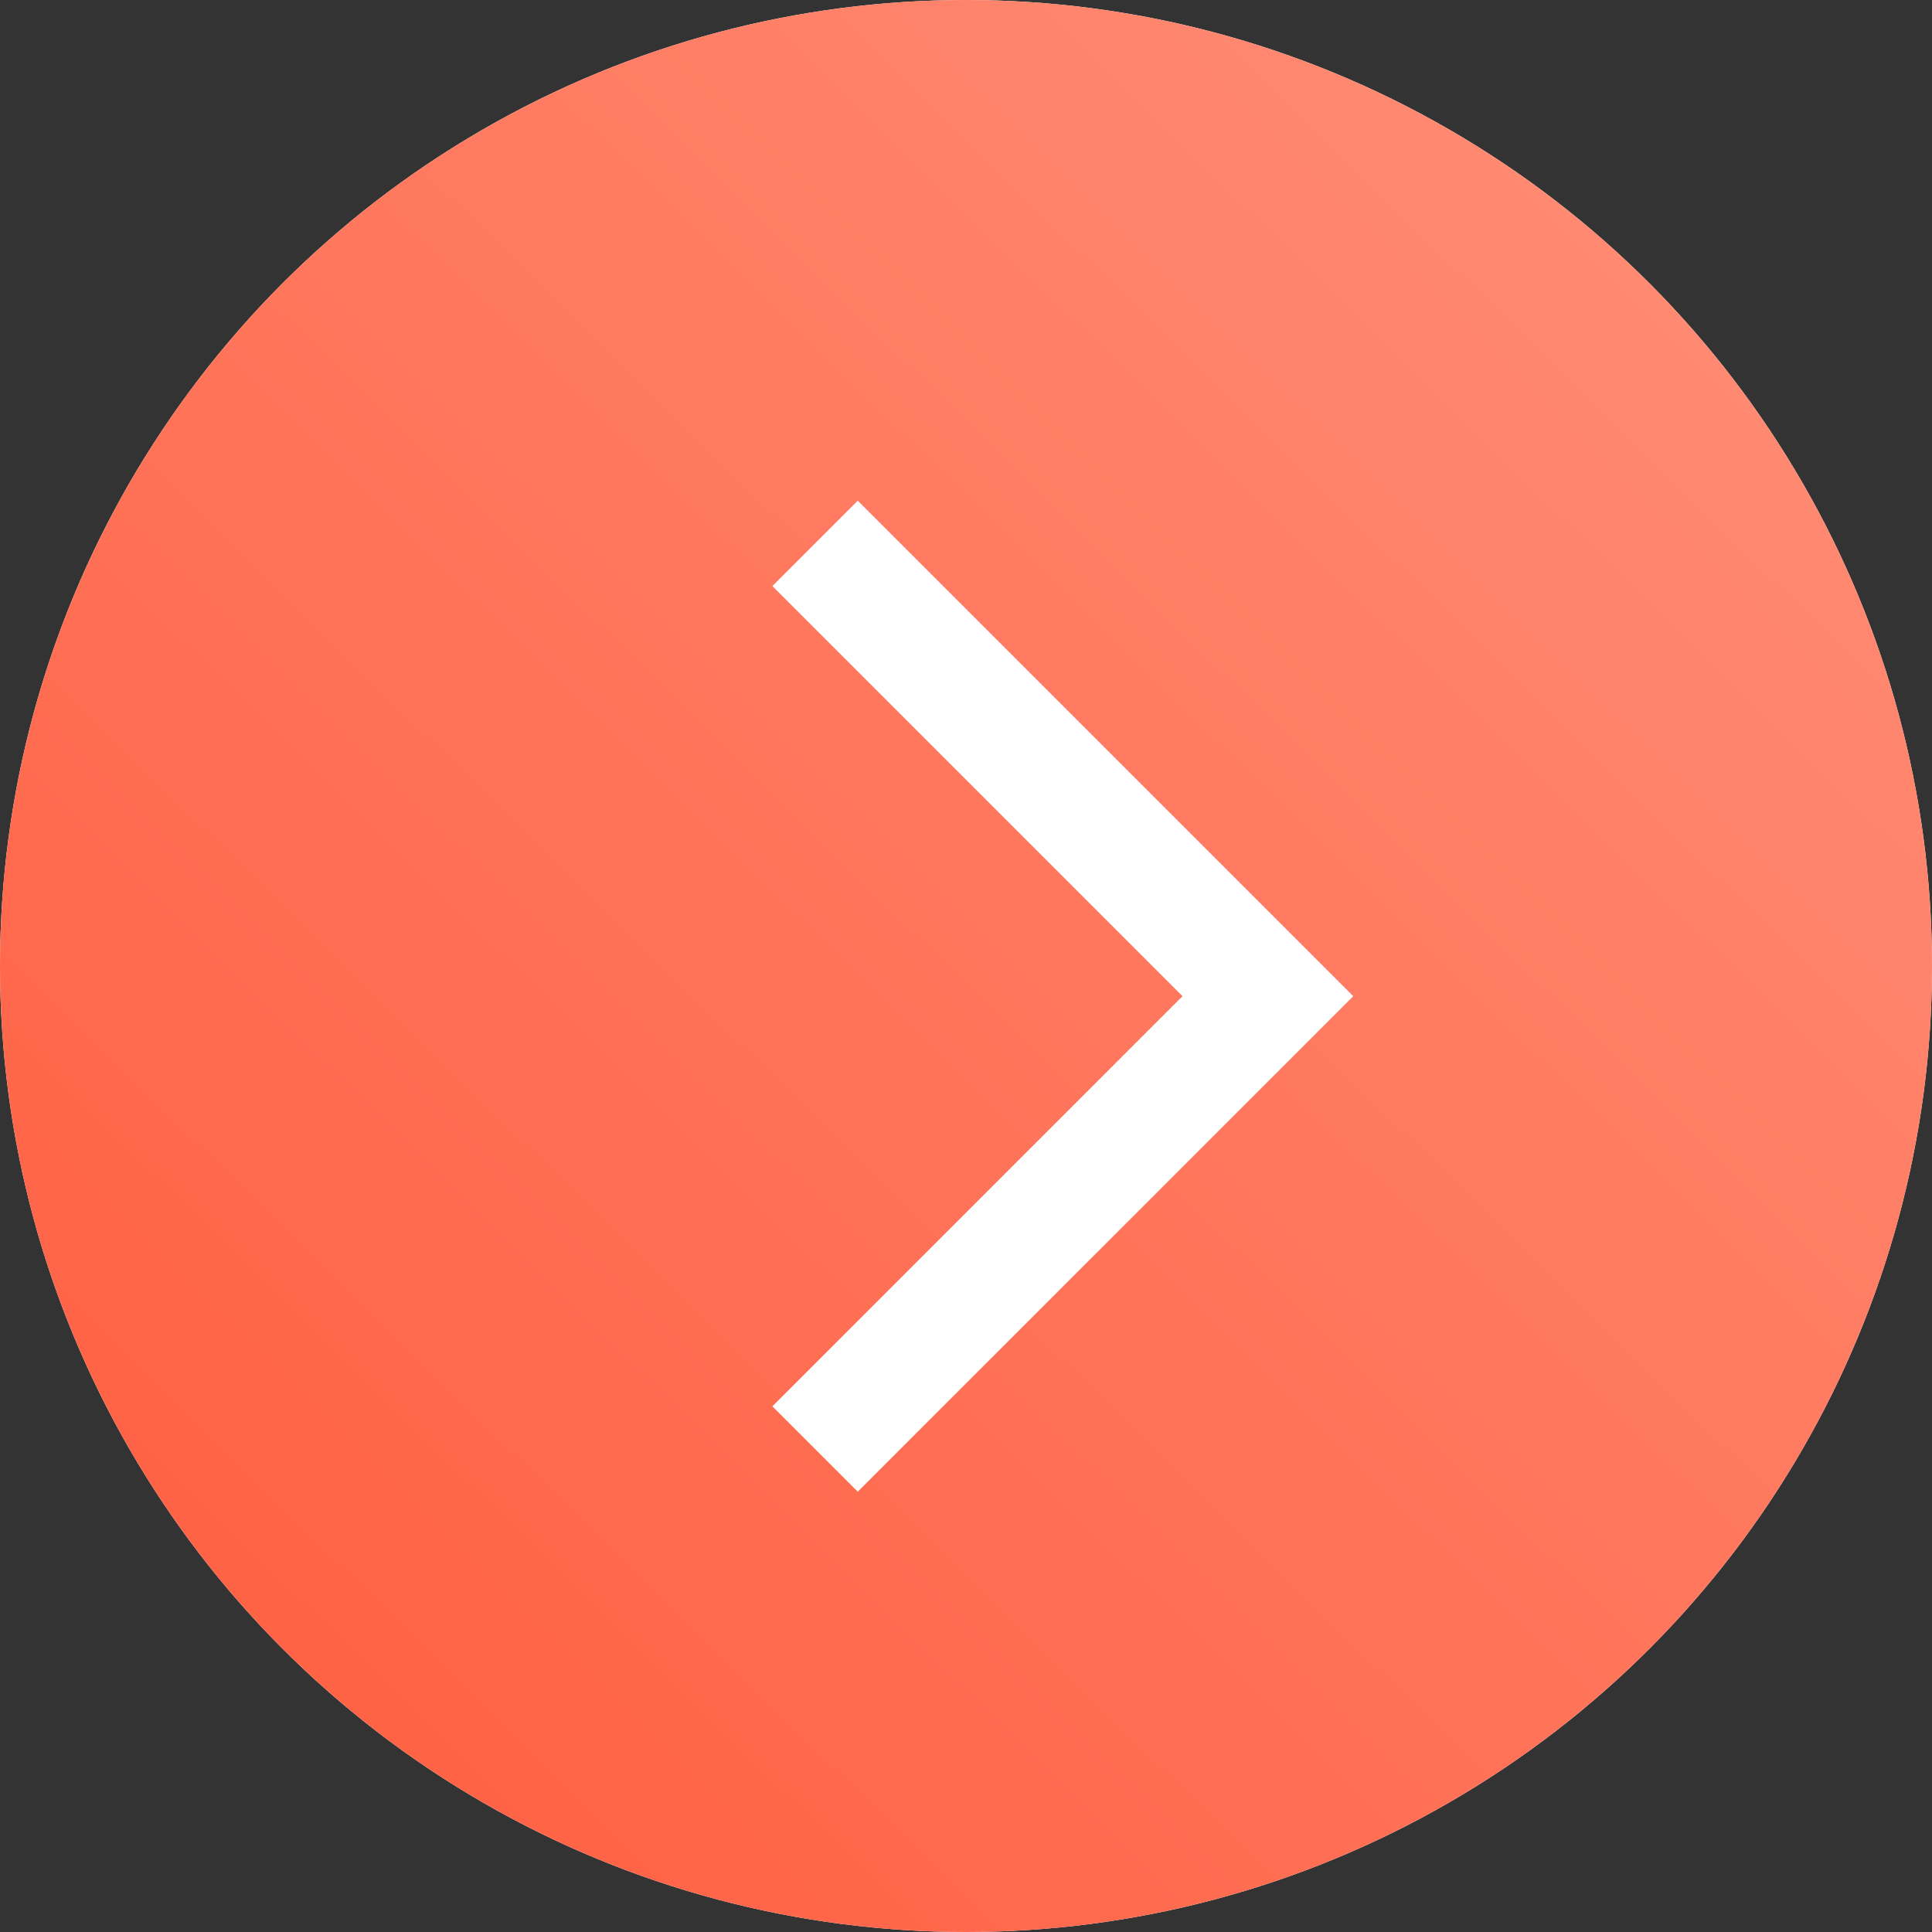
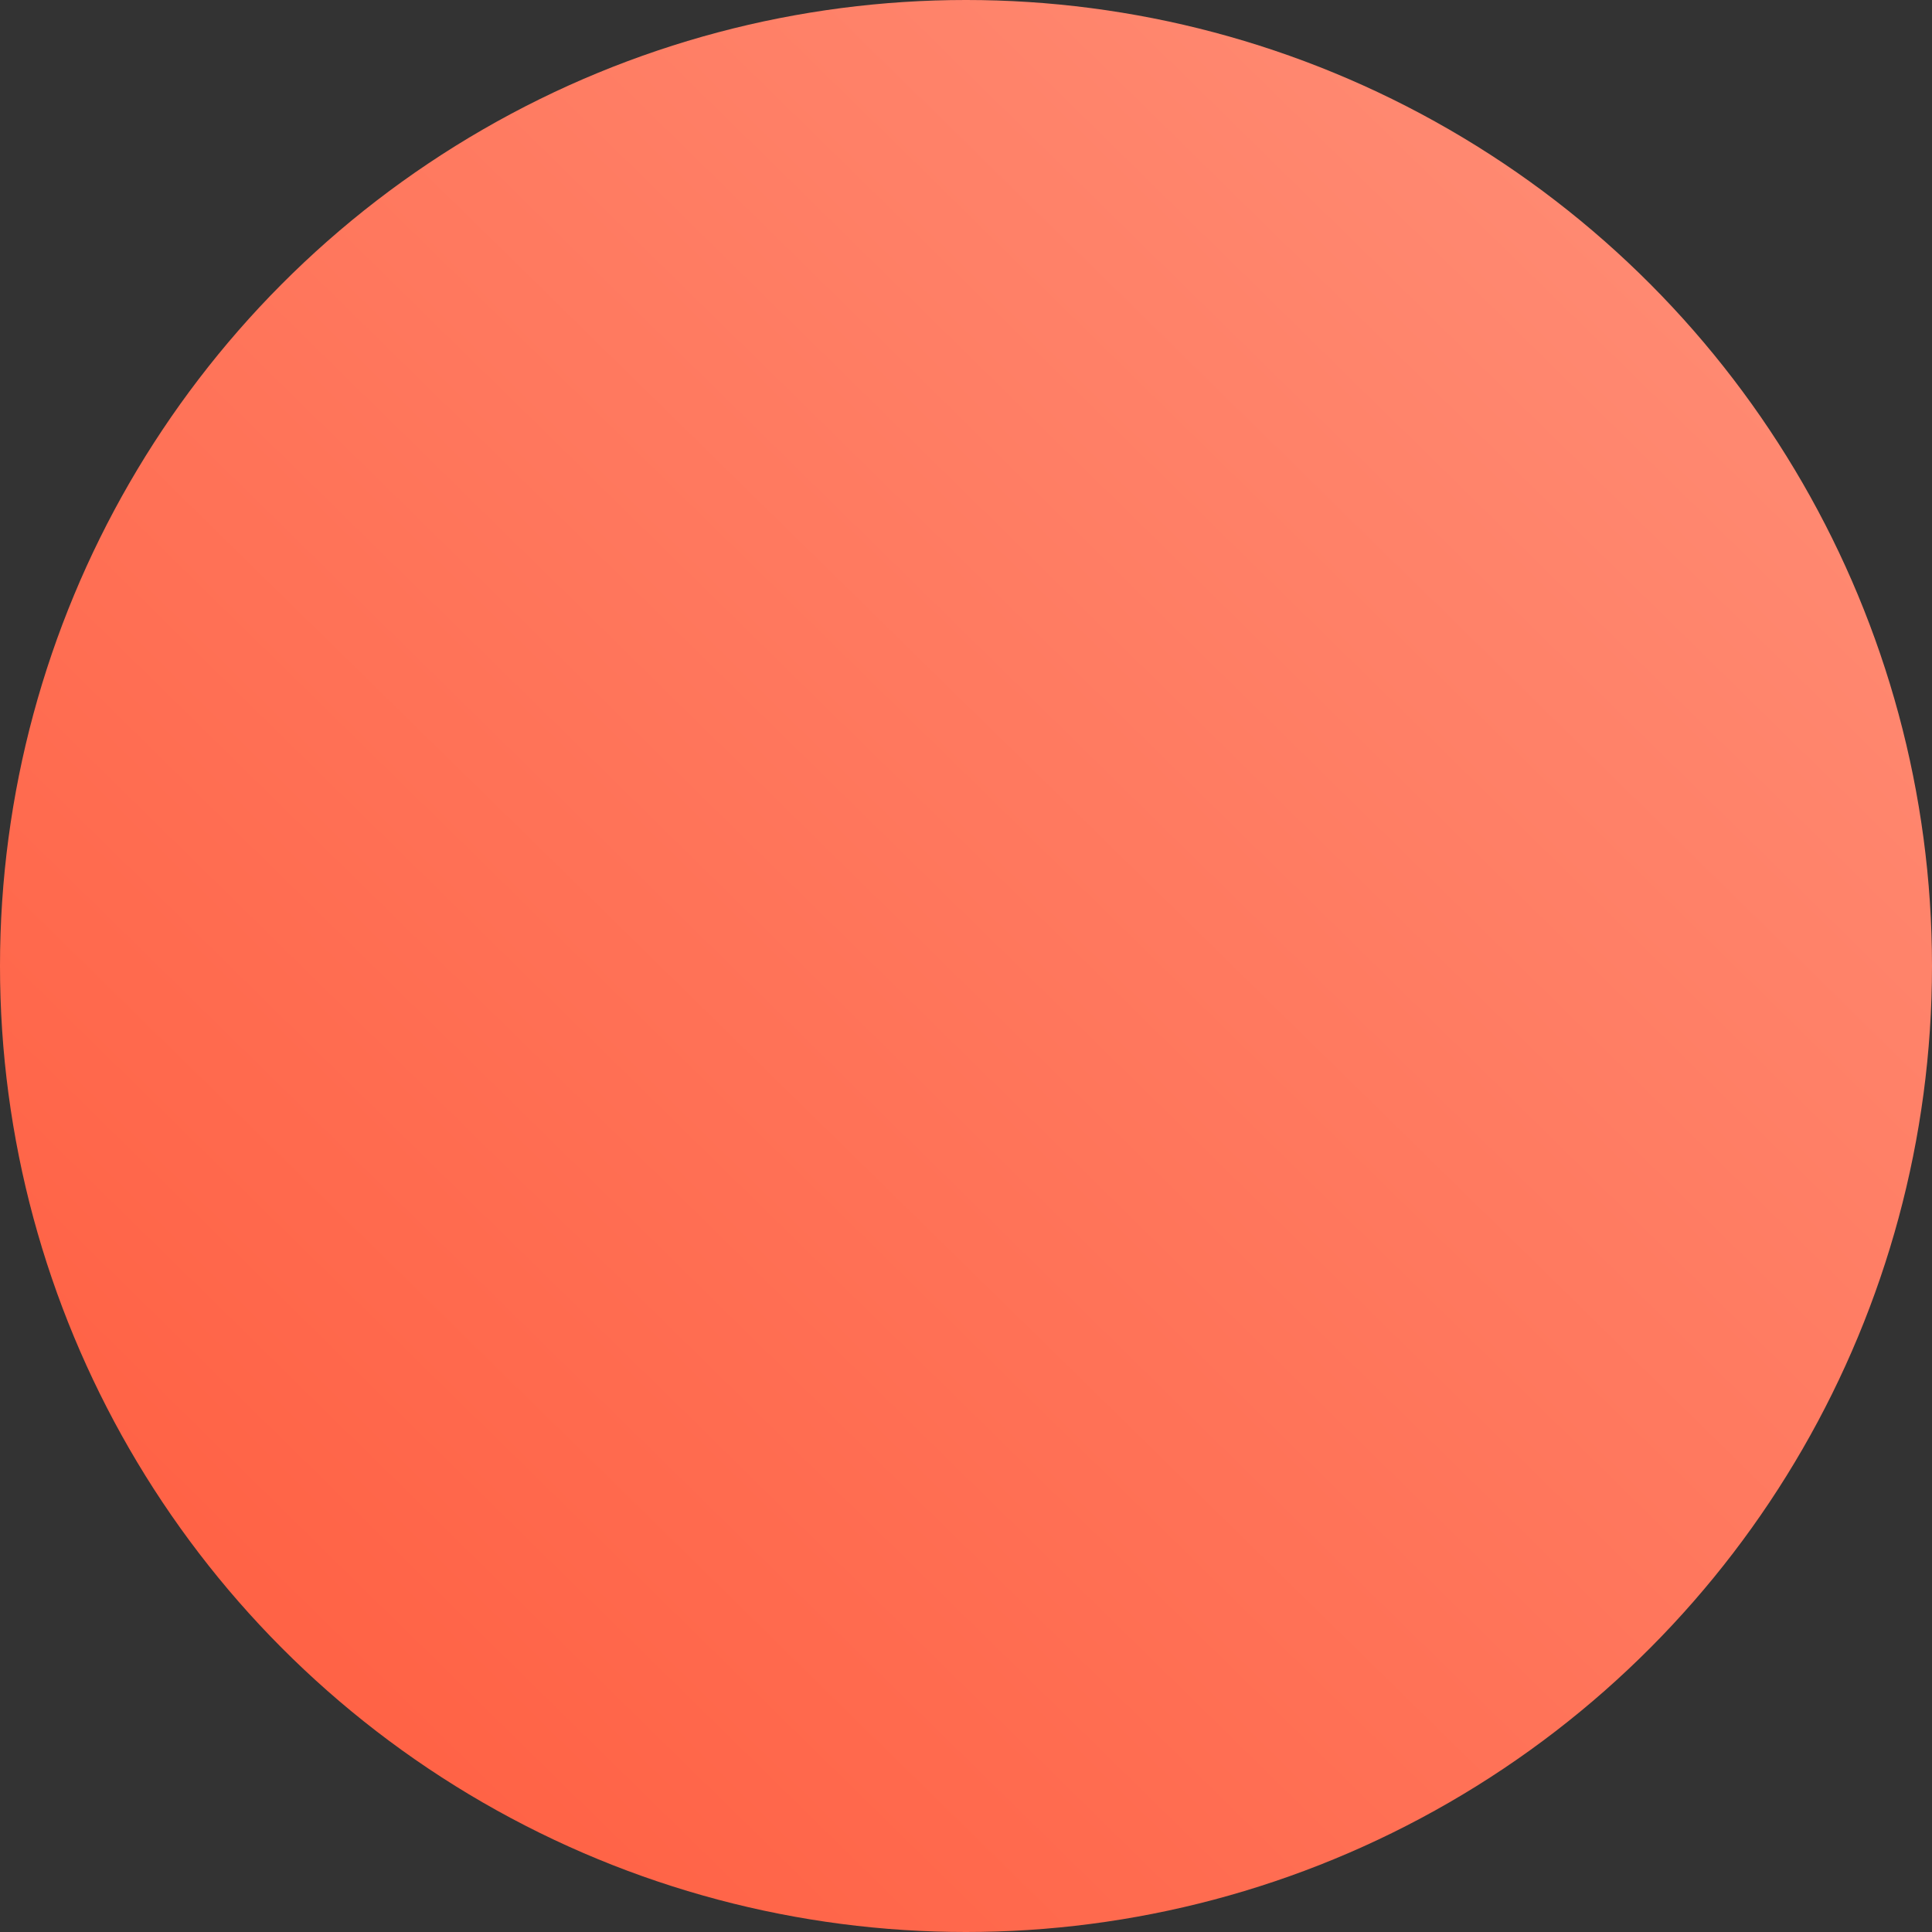
<svg xmlns="http://www.w3.org/2000/svg" width="32" height="32" viewBox="0 0 32 32" fill="none">
  <rect x="0" y="0" width="32" height="32" fill="#333333" stroke="none" />
-   <circle cx="16" cy="16" r="16" fill="white" />
  <circle cx="16" cy="16" r="16" fill="url(#paint0_linear_1290_1215)" />
-   <path d="M13.5 9L21 16.5L13.5 24" stroke="white" stroke-width="2" />
  <defs>
    <linearGradient id="paint0_linear_1290_1215" x1="16.318" y1="48.636" x2="48.318" y2="16" gradientUnits="userSpaceOnUse">
      <stop stop-color="#FF5A3C" />
      <stop offset="1" stop-color="#FF917A" />
    </linearGradient>
  </defs>
</svg>